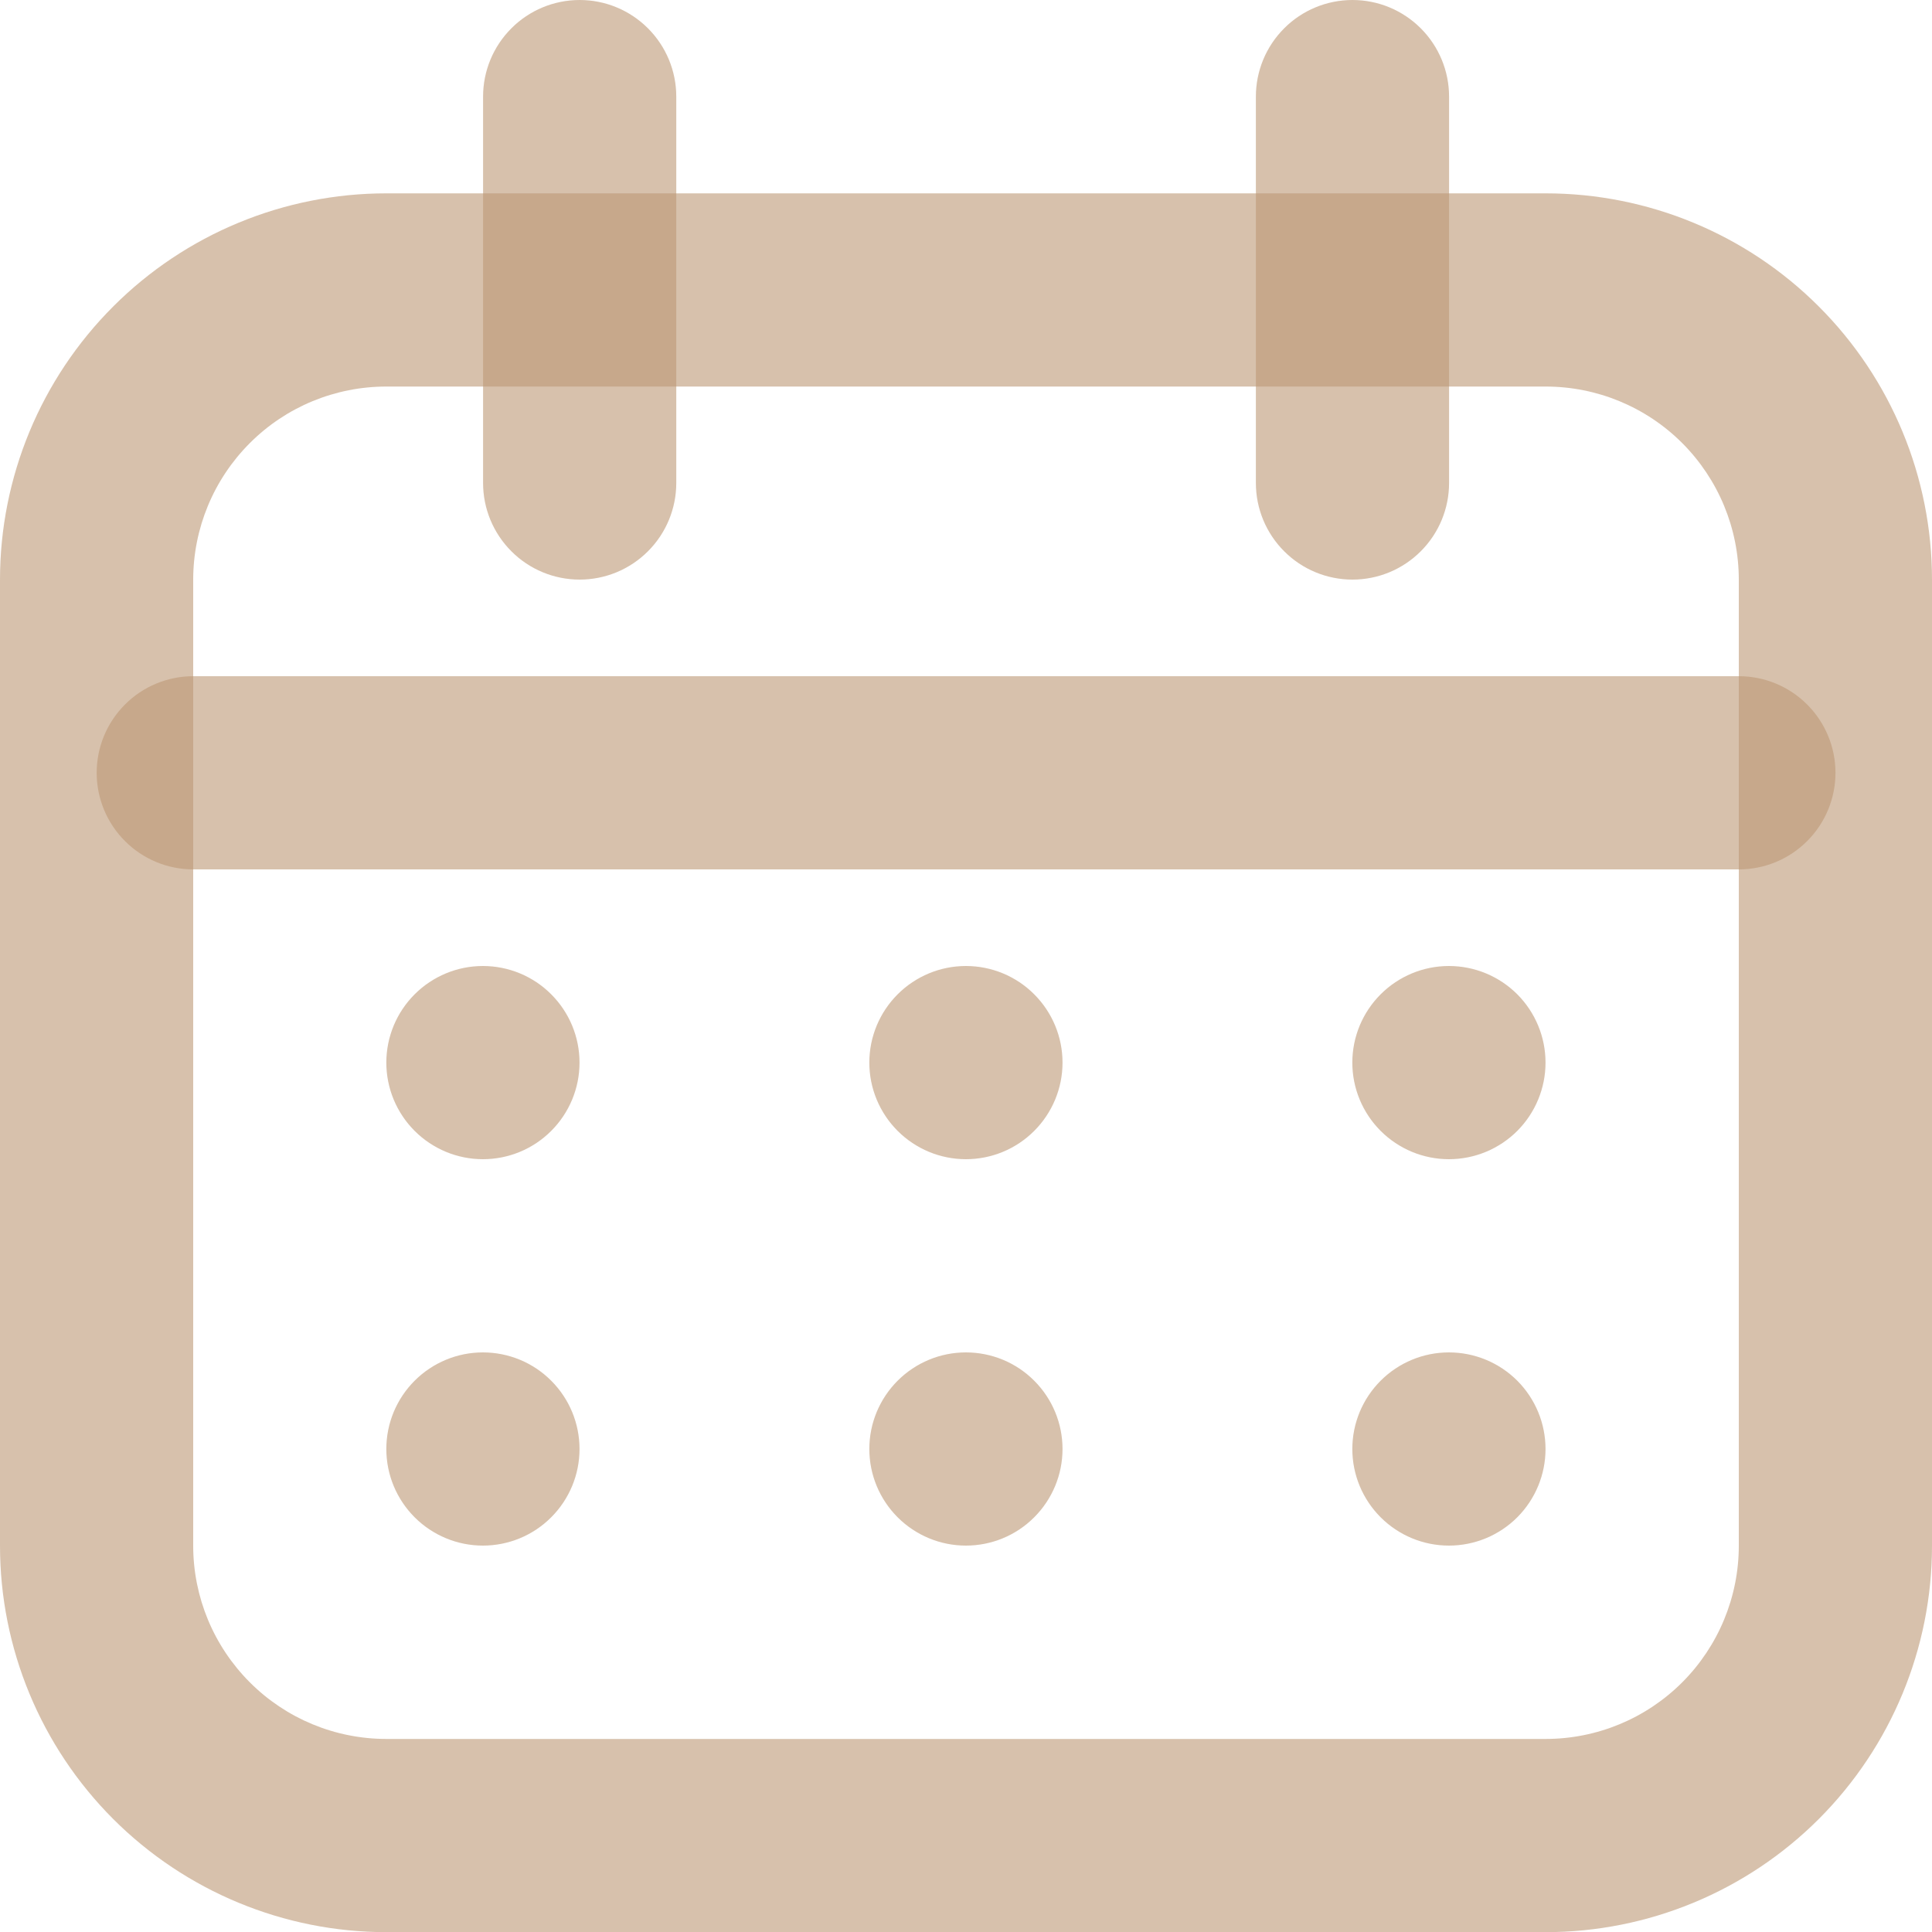
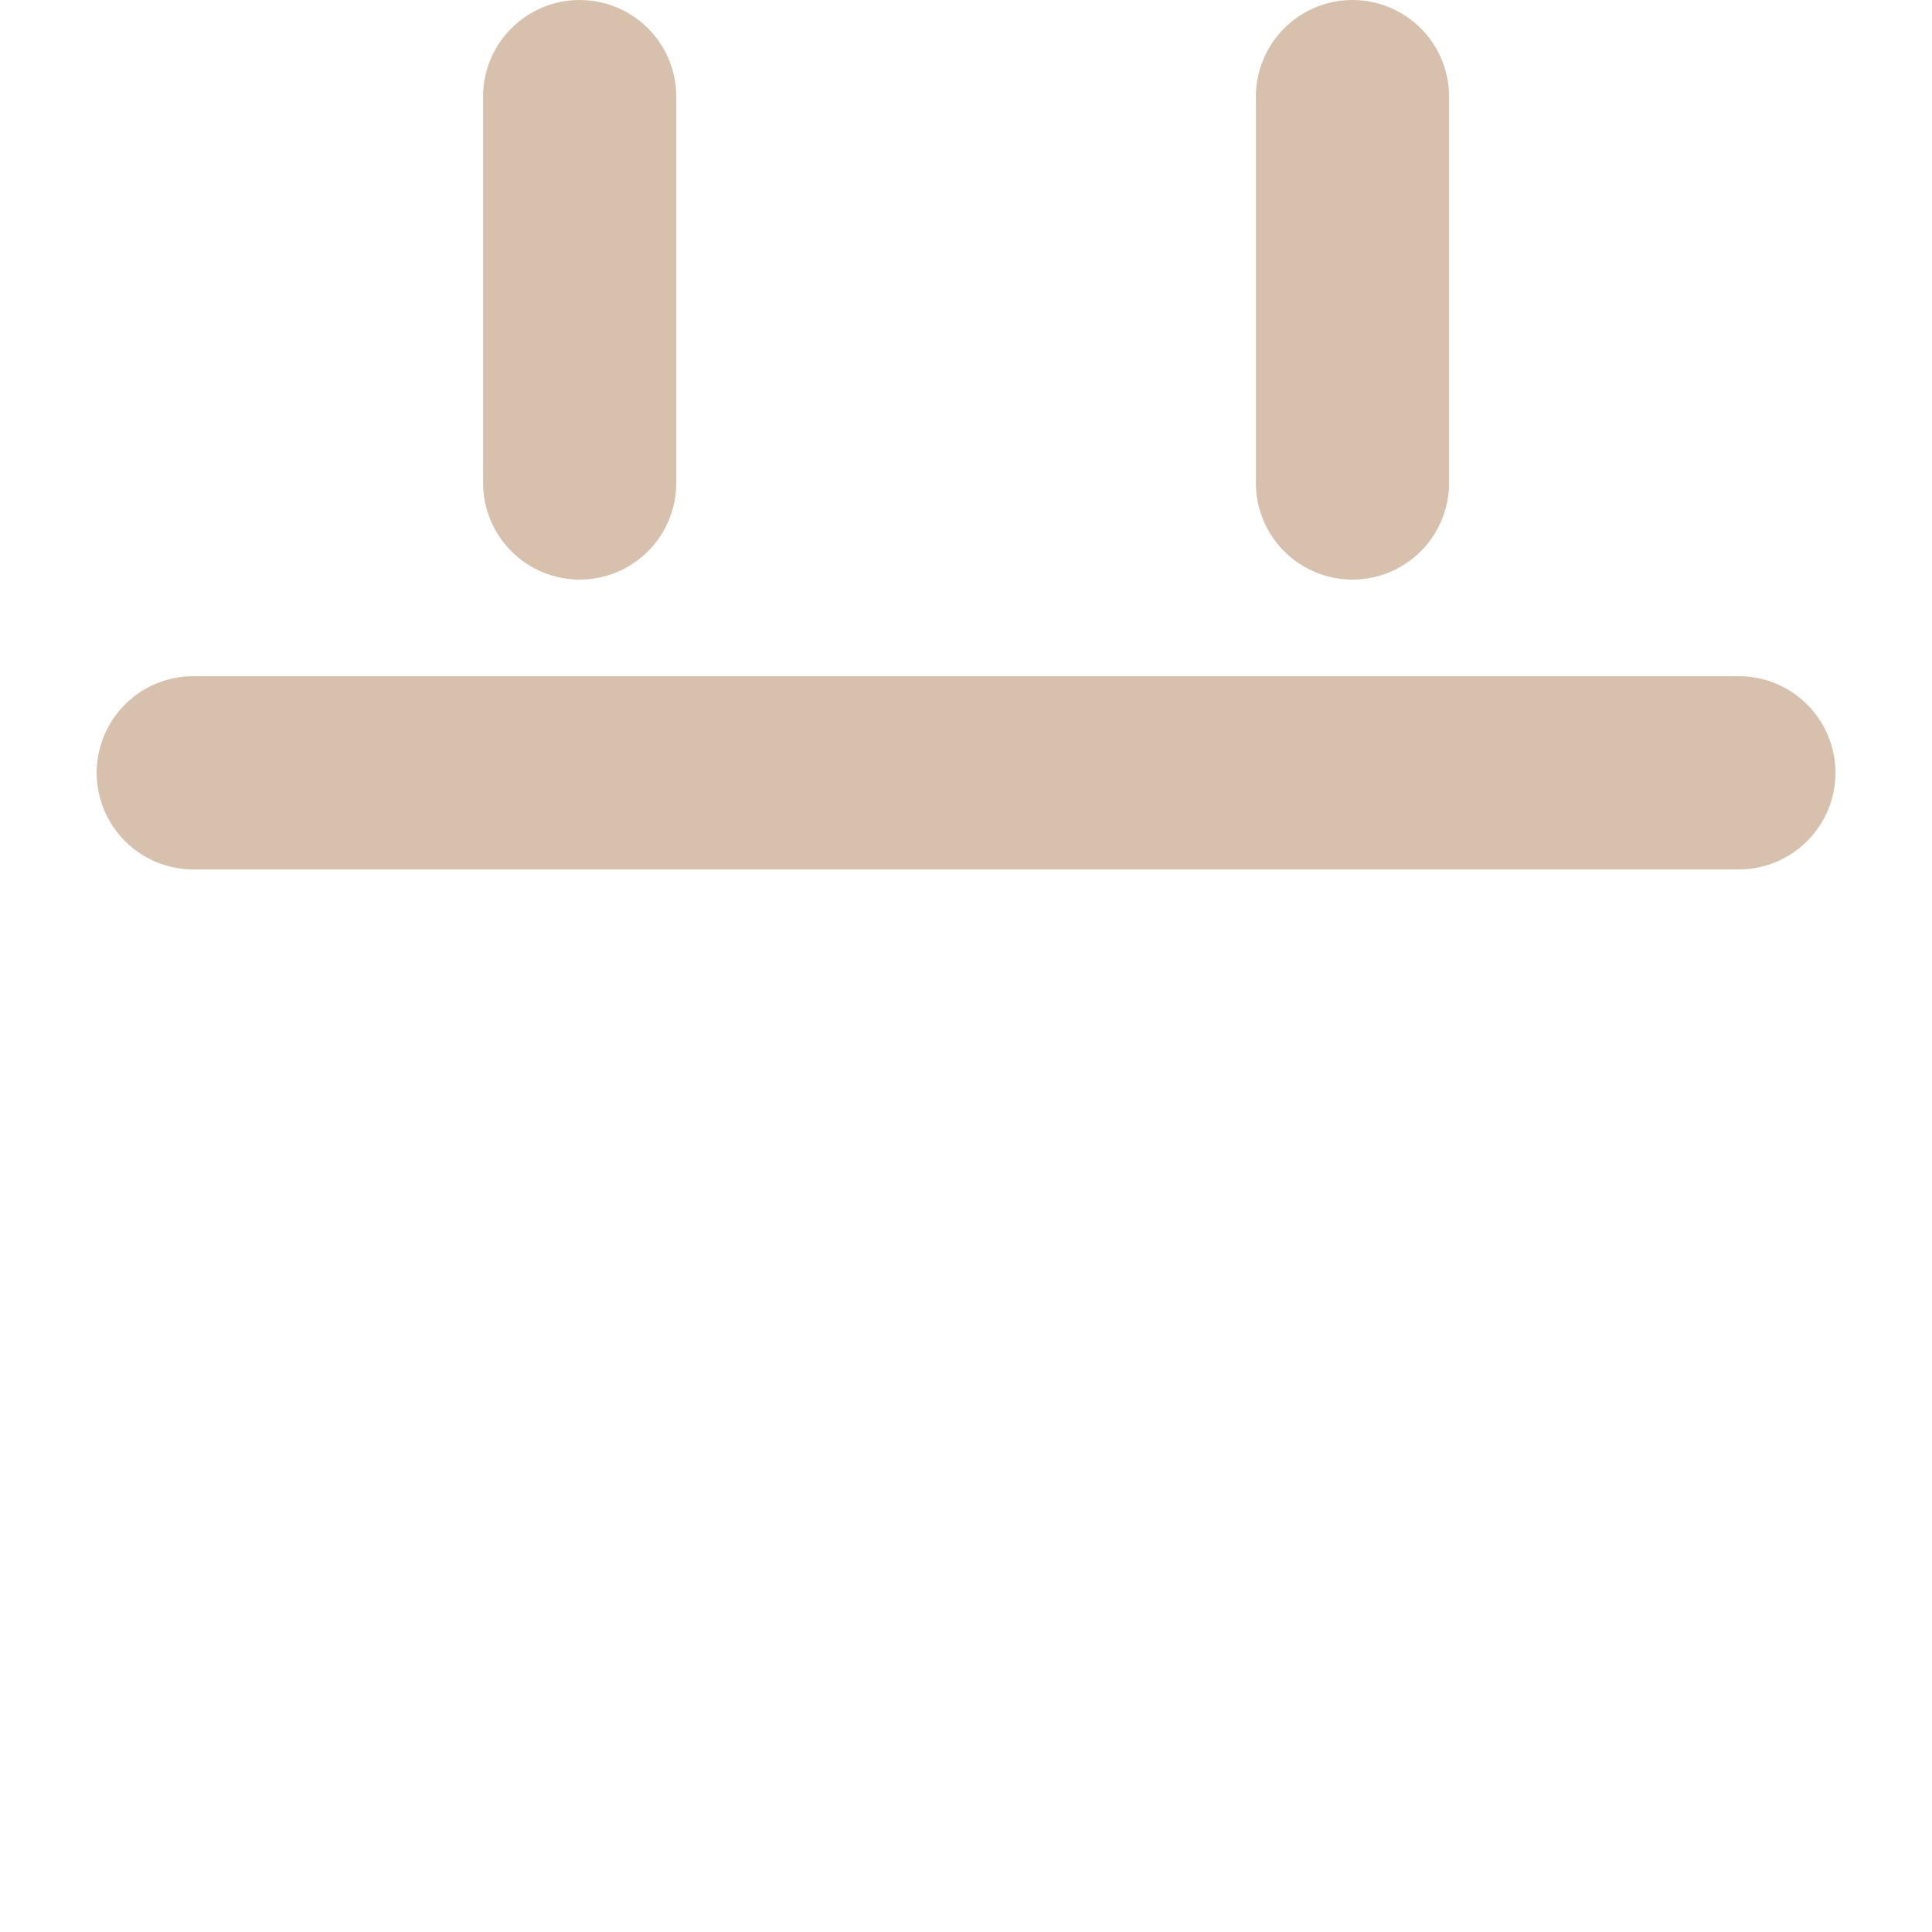
<svg xmlns="http://www.w3.org/2000/svg" width="26" height="26" viewBox="0 0 26 26" fill="none">
-   <path fill-rule="evenodd" clip-rule="evenodd" d="M5.2 2.602H20.8C22.179 2.602 23.502 3.149 24.477 4.125C25.452 5.1 26 6.422 26 7.802V20.802C26 22.181 25.452 23.503 24.477 24.479C23.502 25.454 22.179 26.002 20.8 26.002H5.2C3.821 26.002 2.498 25.454 1.523 24.479C0.548 23.503 0 22.181 0 20.802V7.802C0 6.422 0.548 5.1 1.523 4.125C2.498 3.149 3.821 2.602 5.2 2.602ZM5.2 5.202C4.51 5.202 3.849 5.475 3.362 5.963C2.874 6.451 2.6 7.112 2.6 7.802V20.802C2.6 21.491 2.874 22.152 3.362 22.64C3.849 23.128 4.51 23.402 5.2 23.402H20.8C21.49 23.402 22.151 23.128 22.639 22.64C23.126 22.152 23.4 21.491 23.4 20.802V7.802C23.4 7.112 23.126 6.451 22.639 5.963C22.151 5.475 21.49 5.202 20.8 5.202H5.2Z" fill="#BD9875" fill-opacity="0.6" />
  <path fill-rule="evenodd" clip-rule="evenodd" d="M1.301 10.4C1.301 10.055 1.438 9.725 1.682 9.481C1.925 9.237 2.256 9.1 2.601 9.1H23.401C23.746 9.1 24.076 9.237 24.32 9.481C24.564 9.725 24.701 10.055 24.701 10.4C24.701 10.745 24.564 11.075 24.32 11.319C24.076 11.563 23.746 11.7 23.401 11.7H2.601C2.256 11.7 1.925 11.563 1.682 11.319C1.438 11.075 1.301 10.745 1.301 10.4ZM7.801 0C8.146 0 8.476 0.137 8.72 0.381C8.964 0.625 9.101 0.955 9.101 1.3V6.5C9.101 6.845 8.964 7.175 8.72 7.419C8.476 7.663 8.146 7.8 7.801 7.8C7.456 7.8 7.125 7.663 6.882 7.419C6.638 7.175 6.501 6.845 6.501 6.5V1.3C6.501 0.955 6.638 0.625 6.882 0.381C7.125 0.137 7.456 0 7.801 0ZM18.201 0C18.546 0 18.876 0.137 19.12 0.381C19.364 0.625 19.501 0.955 19.501 1.3V6.5C19.501 6.845 19.364 7.175 19.12 7.419C18.876 7.663 18.546 7.8 18.201 7.8C17.856 7.8 17.525 7.663 17.282 7.419C17.038 7.175 16.901 6.845 16.901 6.5V1.3C16.901 0.955 17.038 0.625 17.282 0.381C17.525 0.137 17.856 0 18.201 0Z" fill="#BD9875" fill-opacity="0.6" />
-   <path d="M7.799 14.3C7.799 14.645 7.662 14.975 7.418 15.219C7.175 15.463 6.844 15.6 6.499 15.6C6.154 15.6 5.824 15.463 5.58 15.219C5.336 14.975 5.199 14.645 5.199 14.3C5.199 13.955 5.336 13.625 5.58 13.381C5.824 13.137 6.154 13 6.499 13C6.844 13 7.175 13.137 7.418 13.381C7.662 13.625 7.799 13.955 7.799 14.3ZM7.799 19.5C7.799 19.845 7.662 20.175 7.418 20.419C7.175 20.663 6.844 20.8 6.499 20.8C6.154 20.8 5.824 20.663 5.58 20.419C5.336 20.175 5.199 19.845 5.199 19.5C5.199 19.155 5.336 18.825 5.58 18.581C5.824 18.337 6.154 18.2 6.499 18.2C6.844 18.2 7.175 18.337 7.418 18.581C7.662 18.825 7.799 19.155 7.799 19.5ZM14.299 14.3C14.299 14.645 14.162 14.975 13.918 15.219C13.675 15.463 13.344 15.6 12.999 15.6C12.654 15.6 12.324 15.463 12.08 15.219C11.836 14.975 11.699 14.645 11.699 14.3C11.699 13.955 11.836 13.625 12.08 13.381C12.324 13.137 12.654 13 12.999 13C13.344 13 13.675 13.137 13.918 13.381C14.162 13.625 14.299 13.955 14.299 14.3ZM14.299 19.5C14.299 19.845 14.162 20.175 13.918 20.419C13.675 20.663 13.344 20.8 12.999 20.8C12.654 20.8 12.324 20.663 12.08 20.419C11.836 20.175 11.699 19.845 11.699 19.5C11.699 19.155 11.836 18.825 12.08 18.581C12.324 18.337 12.654 18.2 12.999 18.2C13.344 18.2 13.675 18.337 13.918 18.581C14.162 18.825 14.299 19.155 14.299 19.5ZM20.799 14.3C20.799 14.645 20.662 14.975 20.419 15.219C20.175 15.463 19.844 15.6 19.499 15.6C19.154 15.6 18.824 15.463 18.58 15.219C18.336 14.975 18.199 14.645 18.199 14.3C18.199 13.955 18.336 13.625 18.58 13.381C18.824 13.137 19.154 13 19.499 13C19.844 13 20.175 13.137 20.419 13.381C20.662 13.625 20.799 13.955 20.799 14.3ZM20.799 19.5C20.799 19.845 20.662 20.175 20.419 20.419C20.175 20.663 19.844 20.8 19.499 20.8C19.154 20.8 18.824 20.663 18.58 20.419C18.336 20.175 18.199 19.845 18.199 19.5C18.199 19.155 18.336 18.825 18.58 18.581C18.824 18.337 19.154 18.2 19.499 18.2C19.844 18.2 20.175 18.337 20.419 18.581C20.662 18.825 20.799 19.155 20.799 19.5Z" fill="#BD9875" fill-opacity="0.6" />
</svg>